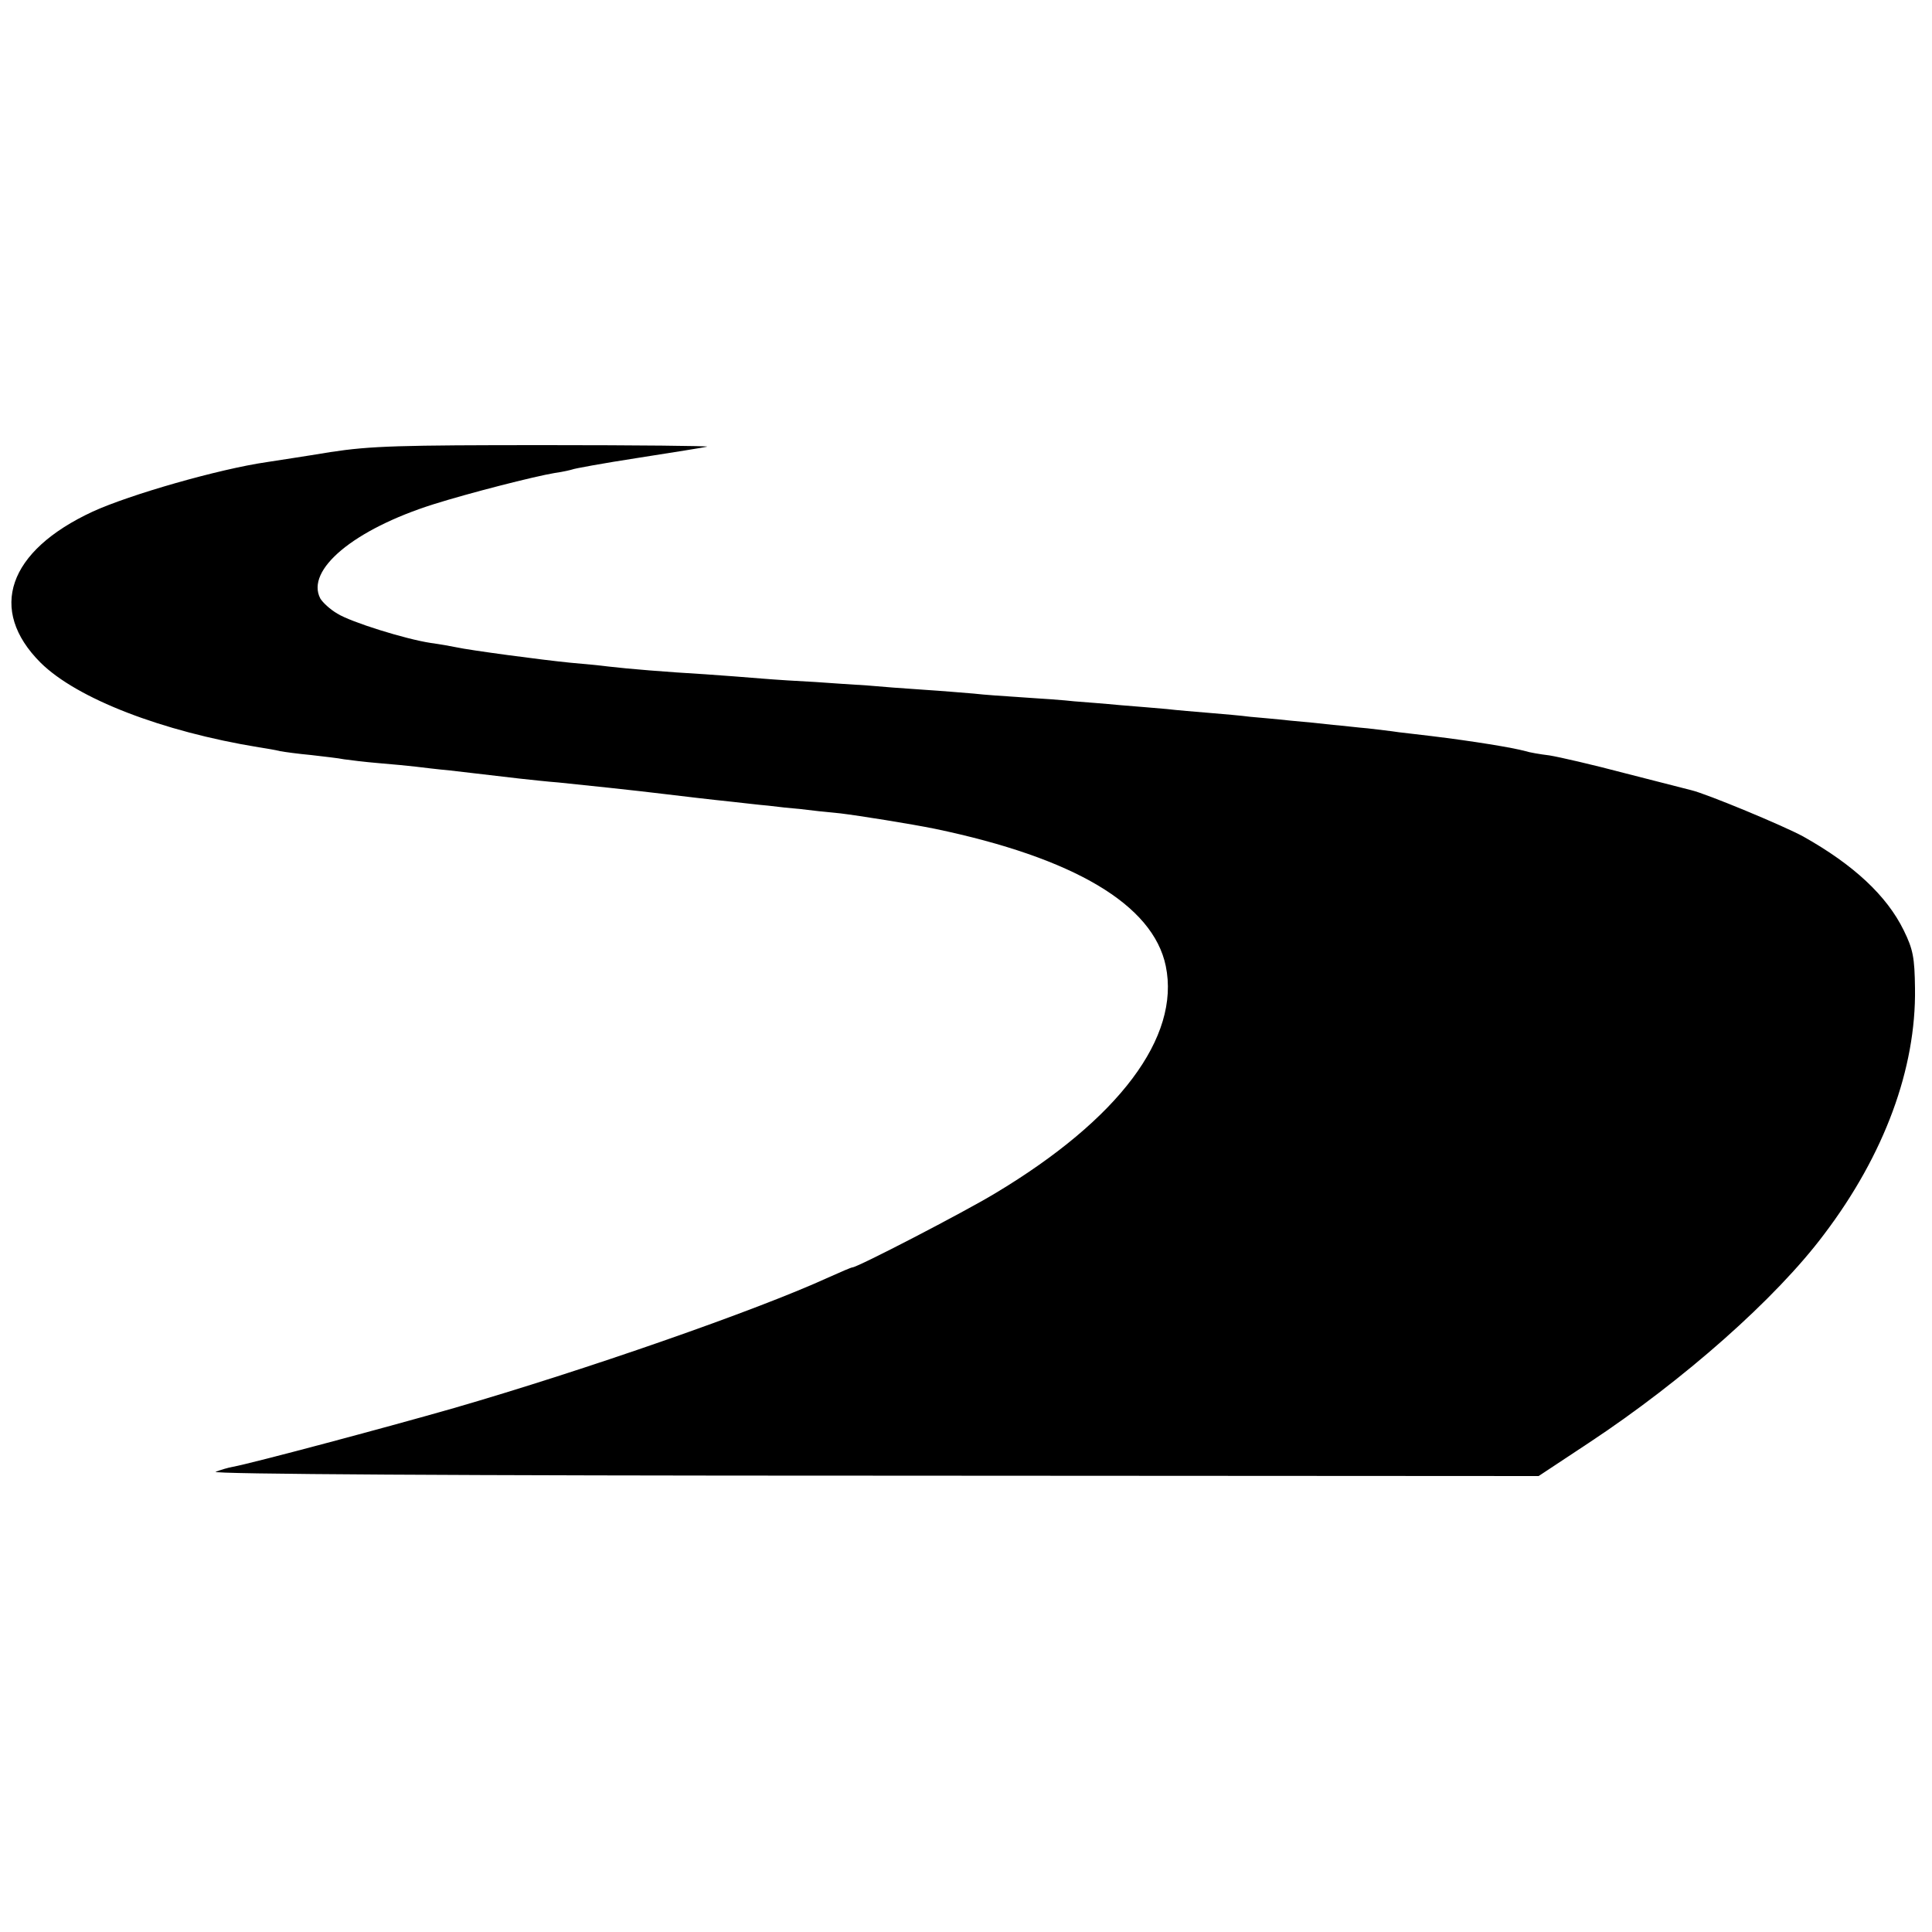
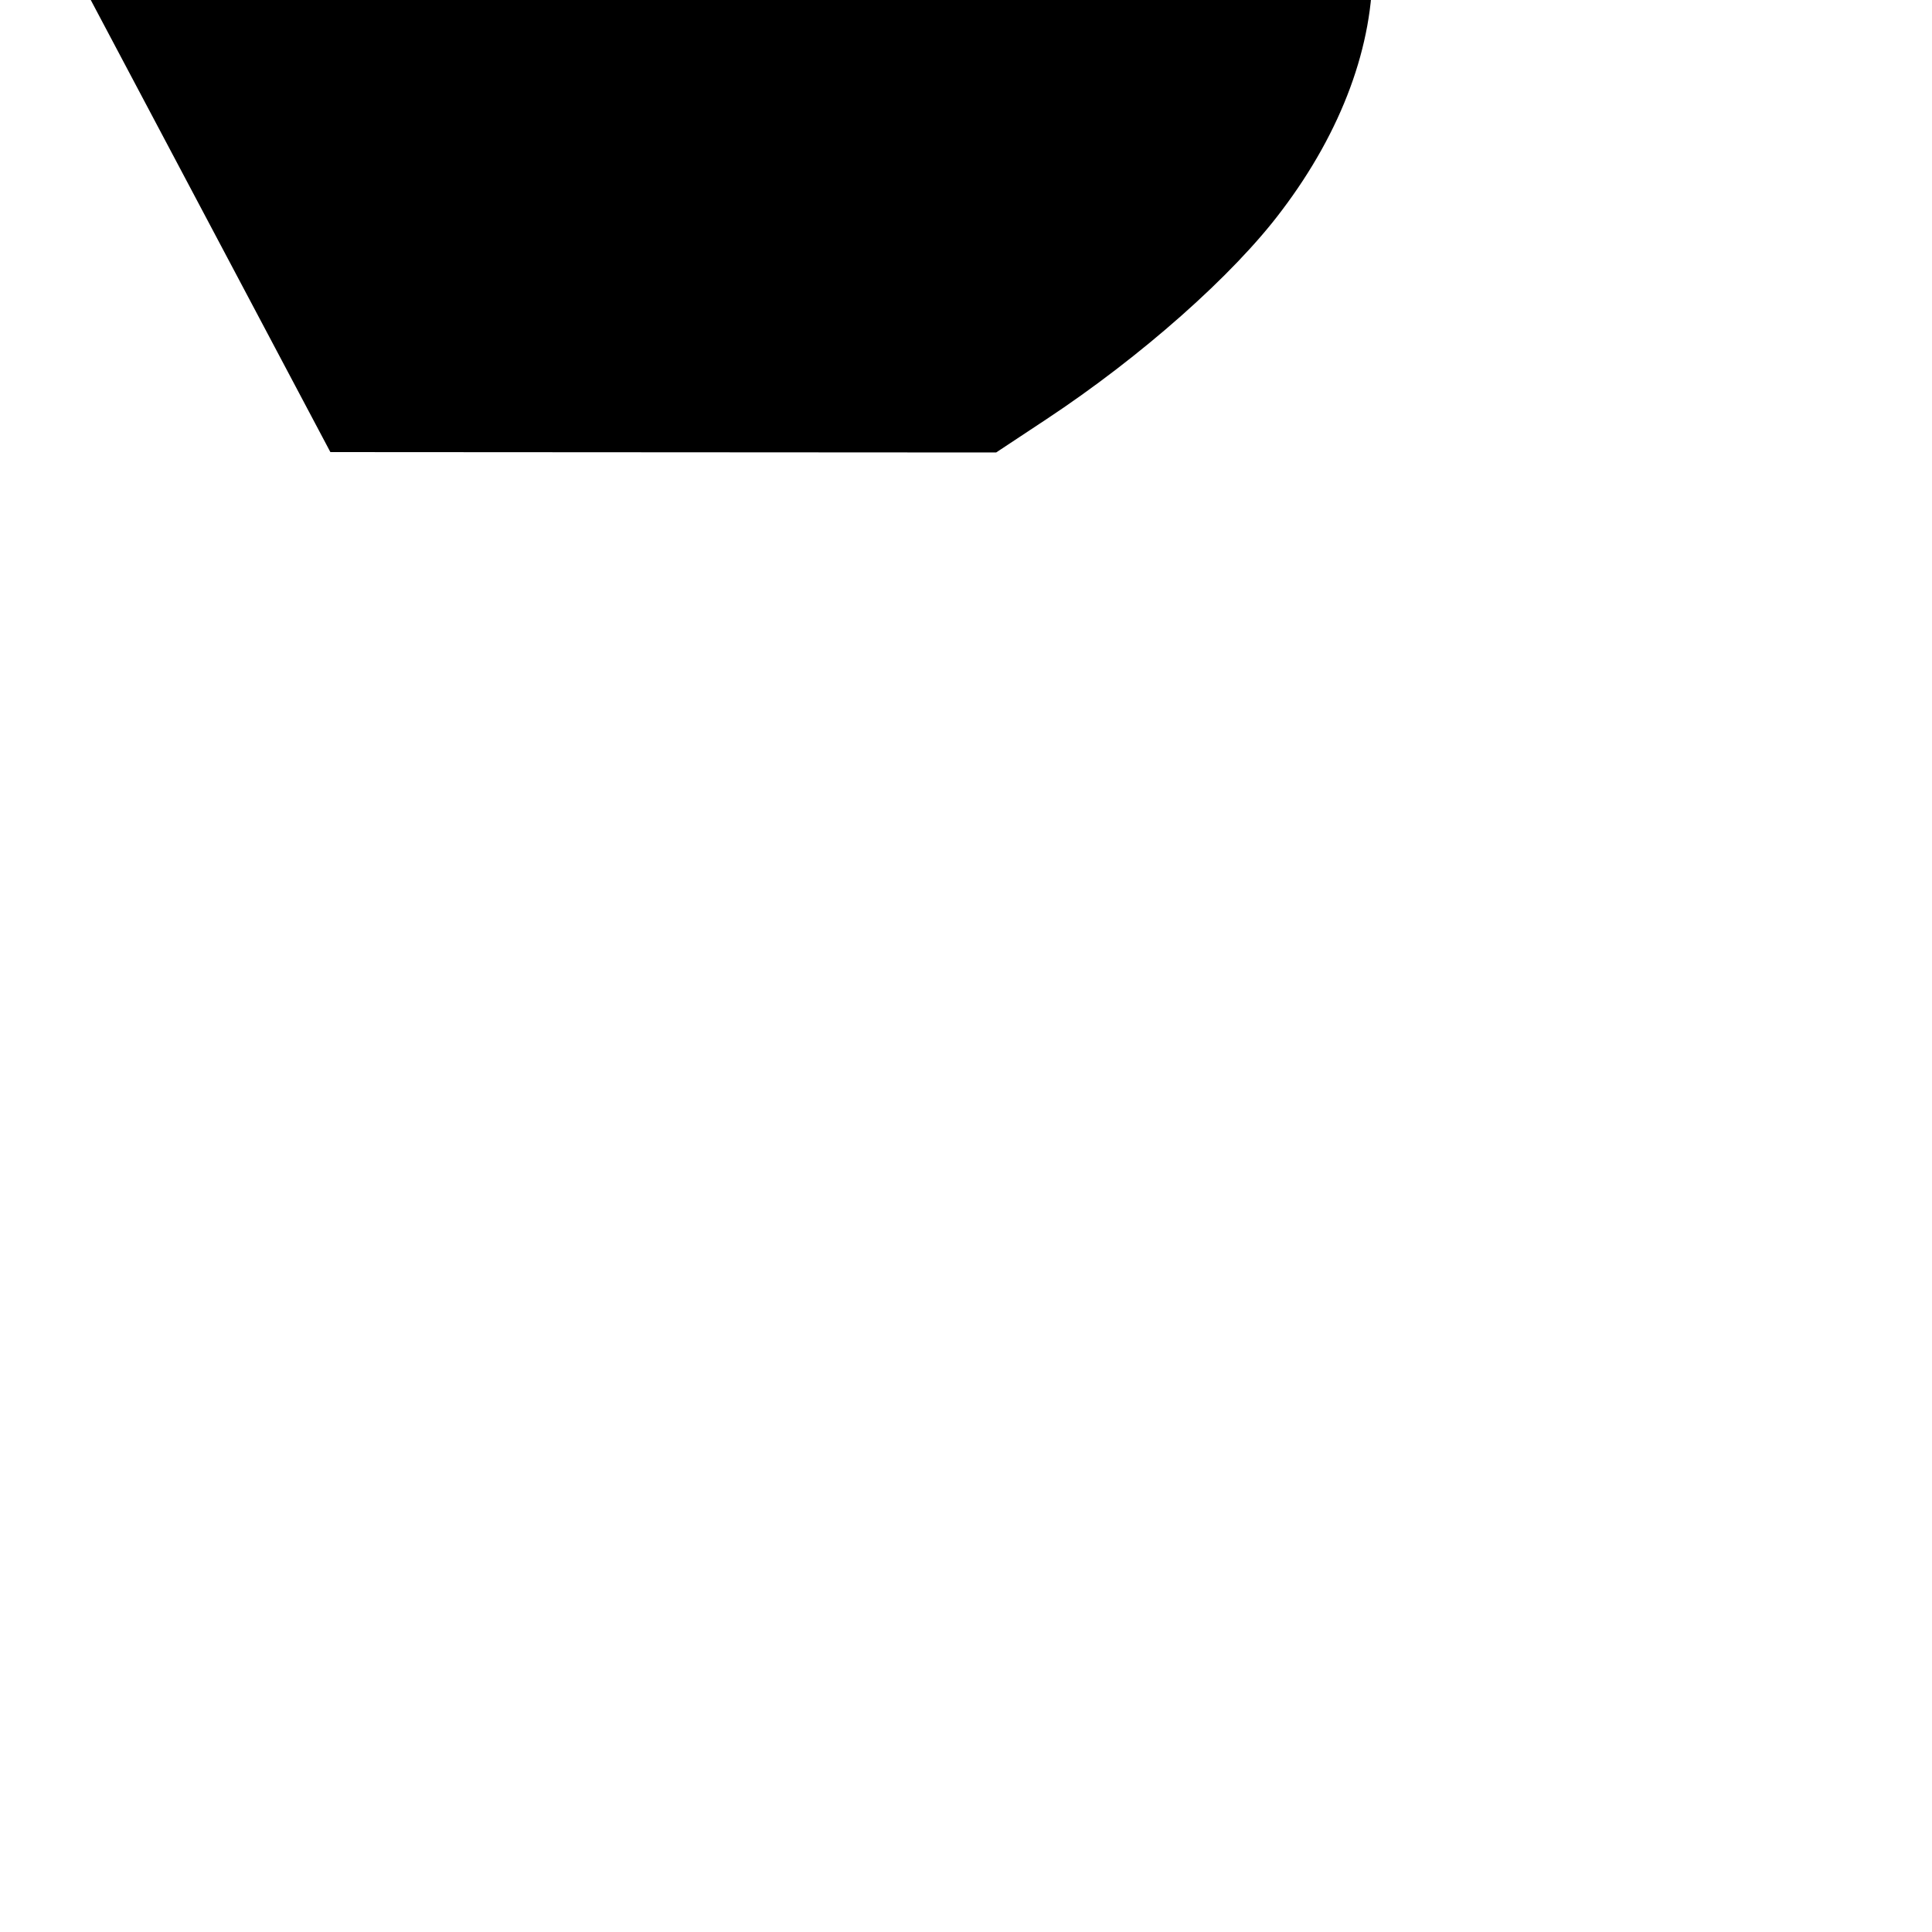
<svg xmlns="http://www.w3.org/2000/svg" version="1.0" width="500pt" height="500pt" viewBox="0 0 500 500" preserveAspectRatio="xMidYMid meet">
  <g transform="translate(0,500) scale(0.1,-0.1)" fill="#000000" stroke="none">
-     <path d="M855 3830 c-66 -11 -140 -22 -165 -26 -124 -18 -354 -84 -450 -128 -220 -102 -272 -254 -135 -391 94 -93 314 -178 565 -219 19 -3 44 -7 55 -10 11 -2 47 -7 80 -10 33 -4 71 -8 85 -11 14 -2 54 -7 90 -10 36 -3 79 -7 95 -9 17 -2 57 -7 90 -10 60 -7 86 -10 180 -21 28 -3 73 -8 100 -10 51 -5 211 -22 275 -30 50 -6 117 -14 175 -20 28 -3 69 -8 93 -10 23 -3 61 -7 85 -9 23 -3 69 -8 102 -11 49 -6 181 -27 245 -40 359 -75 564 -196 597 -355 38 -184 -121 -396 -441 -588 -81 -49 -357 -192 -370 -192 -3 0 -31 -12 -62 -26 -188 -86 -631 -240 -969 -338 -178 -51 -523 -143 -572 -152 -12 -2 -32 -8 -45 -13 -14 -6 628 -10 1701 -10 l1723 -1 130 86 c245 162 484 373 609 540 156 206 238 429 235 636 -1 80 -5 101 -29 150 -44 90 -130 170 -260 243 -49 27 -251 111 -290 120 -12 3 -90 23 -172 44 -83 22 -170 42 -195 46 -25 3 -53 8 -62 11 -32 9 -136 26 -243 39 -27 3 -66 8 -85 10 -19 3 -55 7 -80 10 -25 2 -65 7 -90 9 -25 3 -74 8 -110 11 -36 4 -83 8 -105 10 -22 3 -69 7 -105 10 -36 3 -85 7 -110 10 -25 2 -79 7 -120 10 -41 4 -95 8 -120 10 -25 3 -83 7 -130 10 -47 3 -105 7 -130 10 -25 2 -83 7 -130 10 -47 3 -112 8 -145 11 -33 2 -94 6 -135 9 -41 2 -104 6 -140 9 -36 3 -101 8 -145 11 -102 6 -199 14 -250 20 -22 3 -67 7 -100 10 -71 7 -259 32 -295 40 -14 3 -43 8 -65 11 -66 10 -207 54 -242 76 -19 11 -38 29 -44 39 -39 74 87 179 293 244 92 29 260 72 314 81 22 3 42 8 45 9 3 2 79 16 170 30 90 14 171 27 179 29 8 2 -181 4 -420 4 -375 0 -451 -2 -555 -18z" />
+     <path d="M855 3830 l1723 -1 130 86 c245 162 484 373 609 540 156 206 238 429 235 636 -1 80 -5 101 -29 150 -44 90 -130 170 -260 243 -49 27 -251 111 -290 120 -12 3 -90 23 -172 44 -83 22 -170 42 -195 46 -25 3 -53 8 -62 11 -32 9 -136 26 -243 39 -27 3 -66 8 -85 10 -19 3 -55 7 -80 10 -25 2 -65 7 -90 9 -25 3 -74 8 -110 11 -36 4 -83 8 -105 10 -22 3 -69 7 -105 10 -36 3 -85 7 -110 10 -25 2 -79 7 -120 10 -41 4 -95 8 -120 10 -25 3 -83 7 -130 10 -47 3 -105 7 -130 10 -25 2 -83 7 -130 10 -47 3 -112 8 -145 11 -33 2 -94 6 -135 9 -41 2 -104 6 -140 9 -36 3 -101 8 -145 11 -102 6 -199 14 -250 20 -22 3 -67 7 -100 10 -71 7 -259 32 -295 40 -14 3 -43 8 -65 11 -66 10 -207 54 -242 76 -19 11 -38 29 -44 39 -39 74 87 179 293 244 92 29 260 72 314 81 22 3 42 8 45 9 3 2 79 16 170 30 90 14 171 27 179 29 8 2 -181 4 -420 4 -375 0 -451 -2 -555 -18z" />
  </g>
</svg>